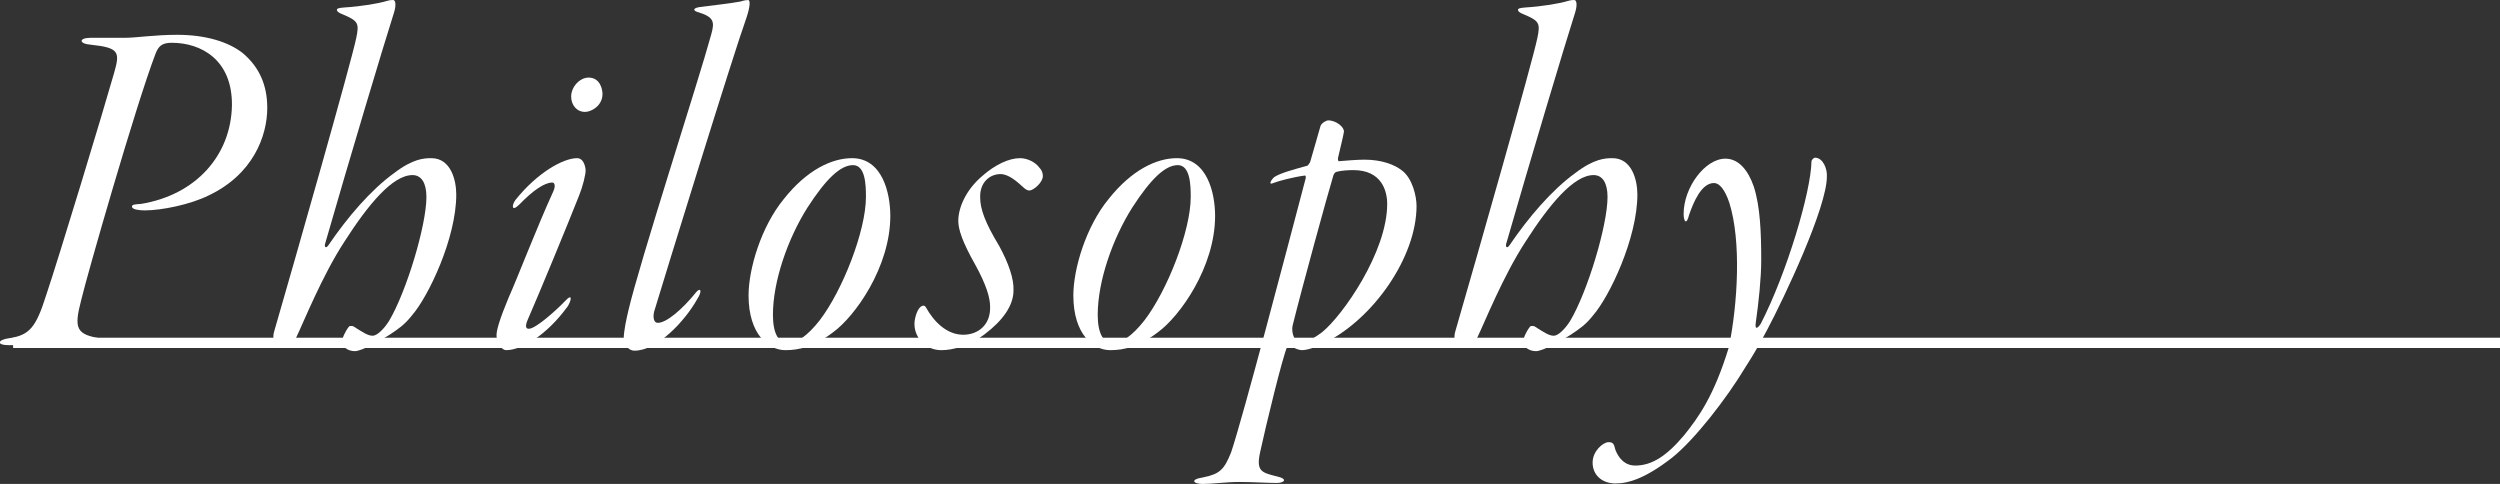
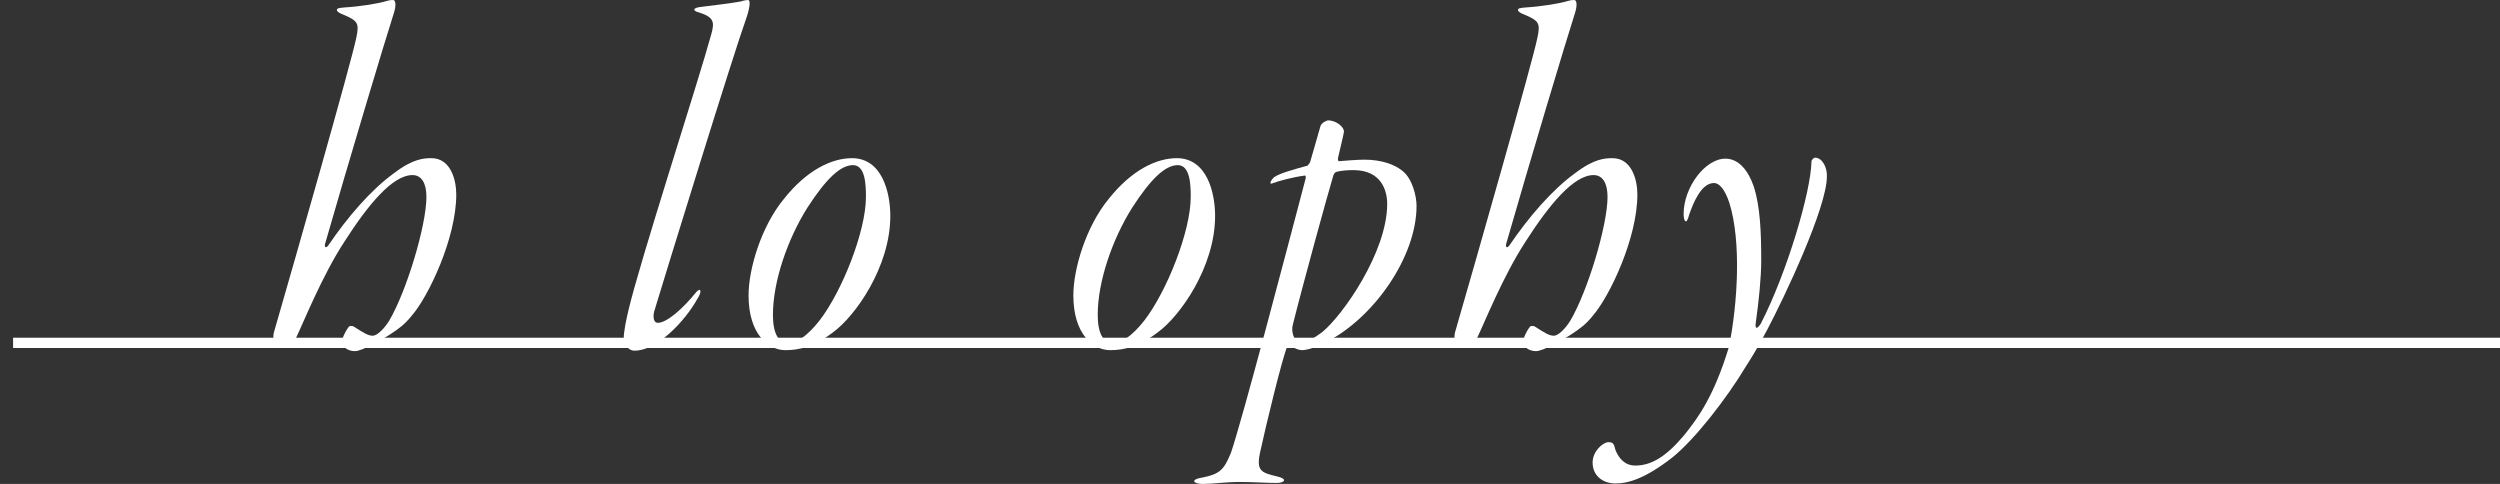
<svg xmlns="http://www.w3.org/2000/svg" id="_レイヤー_2" viewBox="0 0 150.79 29.19">
  <rect x="0" y="0" width="150.79" height="29.19" fill="#333333" stroke="none" />
  <defs>
    <style>.cls-1{fill:#fff;}.cls-2{fill:none;stroke:#fff;stroke-miterlimit:10;stroke-width:.62px;}</style>
  </defs>
  <g id="layout">
-     <path class="cls-1" d="M14.65,3.21c.99.84,1.47,1.92,1.47,3.3,0,1.71-.87,4.02-3.54,5.28-1.08.54-2.82.9-3.84.9-.39,0-.75-.06-.78-.21,0-.15.12-.15.54-.18,3.3-.54,5.43-2.91,5.49-5.94.03-2.76-1.86-3.78-3.63-3.78-.6,0-.81.21-.99.69-1.2,3.15-4.14,13.41-4.47,14.82-.45,1.74-.33,2.1,1.29,2.34.75.09.69.42-.06.42-.96,0-1.83-.15-3-.15-.96,0-1.77.12-2.58.12s-.69-.33,0-.42c1.23-.18,1.62-.66,2.22-2.55.78-2.31,3.48-11.22,4.11-13.44.36-1.26.33-1.53-1.38-1.71-.78-.06-.75-.42-.03-.42h2.07c.69,0,1.77-.18,3.15-.18,1.71,0,3.09.42,3.96,1.11Z" />
    <path class="cls-1" d="M27.52,11.73c0,2.64-1.68,6.15-2.67,7.29-.45.57-.81.81-1.35,1.17-.42.27-1.65.99-2.1.99-.42,0-.78-.27-.78-.57,0-.15.18-.6.42-.9.03-.06.18-.06.27-.03.57.36.87.57,1.17.57.27,0,.69-.42.99-.9,1.05-1.77,2.25-5.76,2.25-7.47,0-.84-.3-1.32-.84-1.32-1.2,0-2.67,1.77-4.11,4.02-1.35,2.07-2.46,4.86-2.91,5.79-.27.48-.39.6-.51.6-.3,0-.69-.18-.78-.36-.12-.18-.09-.45-.03-.63,1.26-4.35,4.65-16.23,4.95-17.7.18-.87.12-1.02-.81-1.41-.24-.09-.36-.18-.36-.27s.09-.12.45-.15c.99-.06,2.07-.24,2.55-.39.21-.06.3-.06.39-.06.15,0,.21.3.03.84-.54,1.68-2.7,8.88-4.14,13.89-.03.18.06.27.21.06,1.14-1.68,2.55-3.33,3.96-4.35,1.14-.87,1.8-.9,2.25-.9,1.17,0,1.5,1.32,1.5,2.19Z" />
-     <path class="cls-1" d="M35.32,10.23c.03.24-.18,1.05-.39,1.56-.66,1.68-2.43,5.97-3.09,7.47-.21.48-.09.57.06.57.42,0,1.71-1.17,2.19-1.68s.36,0,.15.33c-1.29,1.77-2.79,2.64-3.72,2.64-.24,0-.57-.42-.57-.84-.03-.33.21-1.08.72-2.31.54-1.2,1.71-4.26,2.7-6.42.15-.33.09-.54-.06-.54-.45,0-1.14.45-1.98,1.32-.48.48-.48.06-.24-.27,1.32-1.65,2.88-2.52,3.72-2.52.36,0,.48.42.51.69ZM36.34,5.67c0,.72-.69,1.08-1.05,1.08-.51,0-.84-.42-.84-.93,0-.57.51-1.14,1.05-1.14.69,0,.84.69.84.99Z" />
    <path class="cls-1" d="M45.03,1.05c-.81,2.25-4.89,15.48-5.58,17.76-.09.42.03.66.21.66.51.03,1.5-.81,2.34-1.86.27-.3.36-.03.06.42-.75,1.35-2.43,3.12-3.78,3.12-.45,0-.66-.48-.66-.72,0-.48.18-1.26.27-1.65.66-2.88,4.26-13.95,5.01-16.71.21-.75.18-1.05-.84-1.35-.27-.09-.27-.24.18-.3.69-.09,1.8-.21,2.43-.33.18-.06.36-.09.45-.09.15,0,.12.42-.09,1.05Z" />
    <path class="cls-1" d="M53.7,13.02c0,3.09-2.13,6.06-3.45,7.02-1.14.87-2.04,1.08-2.88,1.08-1.02,0-2.22-.96-2.22-3.3,0-1.59.75-4.14,2.13-5.82,1.38-1.74,2.88-2.46,4.11-2.46,1.83,0,2.31,2.1,2.31,3.48ZM48.69,12.54c-1.17,1.86-2.07,4.41-2.07,6.45,0,1.11.33,1.71.93,1.71.48,0,1.14-.42,1.89-1.38,1.38-1.8,2.79-5.4,2.79-7.44,0-.72-.03-1.92-.78-1.92s-1.62.81-2.76,2.58Z" />
-     <path class="cls-1" d="M62.69,10.11c.15.15.21.33.21.51,0,.39-.57.87-.81.87-.09,0-.21-.03-.42-.24-.33-.3-.84-.75-1.32-.75-.66,0-1.26.51-1.23,1.41,0,.69.3,1.53,1.14,2.91.57,1.05.9,1.98.87,2.7,0,.9-.63,1.8-1.74,2.64-.96.72-1.95.96-2.61.96-.96,0-1.59-.75-1.62-1.5-.03-.3.12-.9.36-1.11.12-.09.24-.12.33.03.48.87,1.26,1.65,2.25,1.65.9,0,1.65-.6,1.62-1.68,0-.57-.24-1.35-.9-2.55-.78-1.38-1.02-2.13-1.02-2.64,0-.75.42-1.83,1.44-2.7.78-.69,1.62-1.08,2.28-1.08.45,0,.93.24,1.17.57Z" />
    <path class="cls-1" d="M73.29,13.02c0,3.09-2.13,6.06-3.45,7.02-1.14.87-2.04,1.08-2.88,1.08-1.02,0-2.22-.96-2.22-3.3,0-1.59.75-4.14,2.13-5.82,1.38-1.74,2.88-2.46,4.11-2.46,1.83,0,2.31,2.1,2.31,3.48ZM68.28,12.54c-1.17,1.86-2.07,4.41-2.07,6.45,0,1.11.33,1.71.93,1.71.48,0,1.14-.42,1.89-1.38,1.38-1.8,2.79-5.4,2.79-7.44,0-.72-.03-1.92-.78-1.92s-1.62.81-2.76,2.58Z" />
    <path class="cls-1" d="M84.57,10.29c.63.48.87,1.56.87,2.13,0,3.09-2.61,6.81-5.52,8.25-.42.24-1.08.45-1.38.45-.15,0-.39-.06-.72-.27-.12-.03-.15-.03-.18.06-.27.57-1.29,4.77-1.62,6.3-.27,1.2.03,1.29,1.02,1.53.66.15.42.39-.03.39-.63,0-1.41-.06-2.25-.06s-1.59.12-2.22.12c-.57,0-.78-.27,0-.39,1.05-.21,1.29-.48,1.71-1.5.72-2.13,3.33-12.09,4.5-16.53.03-.09,0-.21-.06-.18-.69.09-1.59.33-1.89.45-.33.15-.12-.21.06-.36.36-.24,1.14-.45,2.01-.69.03-.03.12-.15.15-.21.12-.39.48-1.68.63-2.19.09-.21.39-.33.45-.33.51,0,.99.42.96.69-.03.24-.27,1.17-.36,1.59,0,.09,0,.21.09.18.33-.03,1.11-.09,1.5-.09,1.05,0,1.83.3,2.28.66ZM80.67,10.35c-.15.03-.18.09-.24.21-.33,1.08-1.92,6.87-2.46,9.06-.12.51.18,1.08.48,1.08.18,0,.6-.15,1.29-.66,1.23-.99,3.93-4.83,3.93-7.74,0-.78-.33-2.04-2.04-2.04-.33,0-.72.03-.96.09Z" />
    <path class="cls-1" d="M98.76,11.73c0,2.64-1.68,6.15-2.67,7.29-.45.57-.81.81-1.35,1.17-.42.27-1.65.99-2.1.99-.42,0-.78-.27-.78-.57,0-.15.18-.6.42-.9.03-.06.18-.06.27-.03.57.36.87.57,1.17.57.27,0,.69-.42.99-.9,1.05-1.77,2.25-5.76,2.25-7.47,0-.84-.3-1.32-.84-1.32-1.2,0-2.67,1.77-4.11,4.02-1.35,2.07-2.46,4.86-2.91,5.79-.27.48-.39.6-.51.6-.3,0-.69-.18-.78-.36-.12-.18-.09-.45-.03-.63,1.26-4.35,4.65-16.23,4.95-17.7.18-.87.12-1.02-.81-1.41-.24-.09-.36-.18-.36-.27s.09-.12.45-.15c.99-.06,2.07-.24,2.55-.39.21-.06.3-.06.39-.06.15,0,.21.3.03.84-.54,1.68-2.7,8.88-4.14,13.89-.03.18.06.27.21.06,1.14-1.68,2.55-3.33,3.96-4.35,1.14-.87,1.8-.9,2.25-.9,1.17,0,1.5,1.32,1.5,2.19Z" />
    <path class="cls-1" d="M105.78,11.25c.39,1.2.45,2.79.45,4.44,0,1.08-.15,2.52-.33,3.78-.06.45.12.33.3.06,1.59-3.09,3.03-7.98,3.06-9.78,0-.12.15-.24.21-.24.48,0,.75.66.72,1.14,0,1.86-2.55,7.26-3.6,9.24-.63,1.2-1.08,1.89-1.29,2.22-1.17,1.95-3.09,4.41-4.44,5.49-1.62,1.26-2.64,1.56-3.42,1.56s-1.38-.48-1.38-1.26c0-.69.63-1.23.96-1.23.27,0,.33.09.42.48.21.51.57.93,1.2.93.96,0,1.86-.54,2.94-1.83.87-1.08,1.8-2.37,2.7-5.31.54-2.67.75-6.39.03-8.7-.27-.81-.6-1.2-.93-1.2-.78,0-1.26,1.23-1.5,1.92-.15.63-.33.42-.33-.06,0-1.59,1.29-3.33,2.52-3.33.81,0,1.38.72,1.71,1.68Z" />
    <line class="cls-2" x1=".79" y1="20.68" x2="150.79" y2="20.68" />
  </g>
</svg>